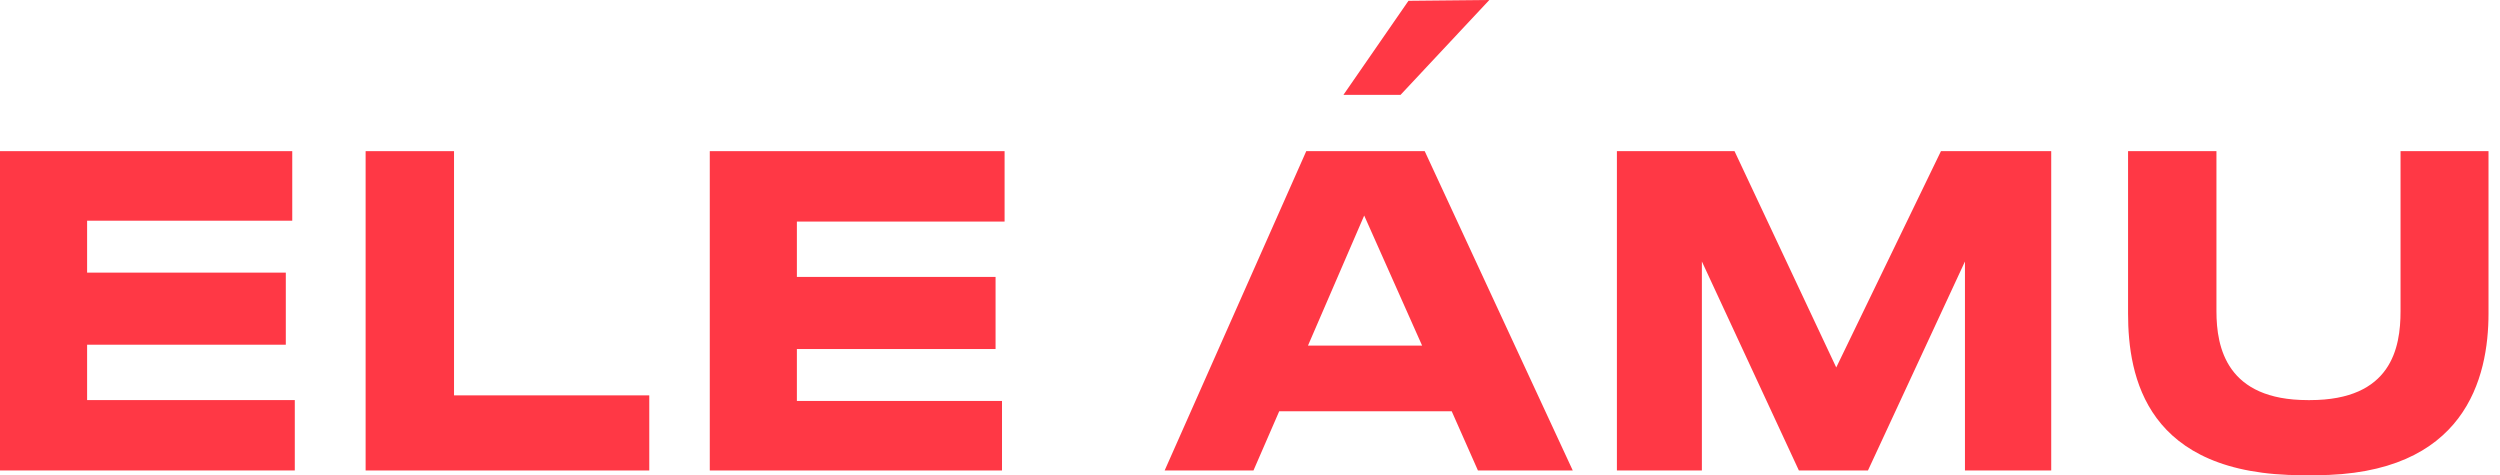
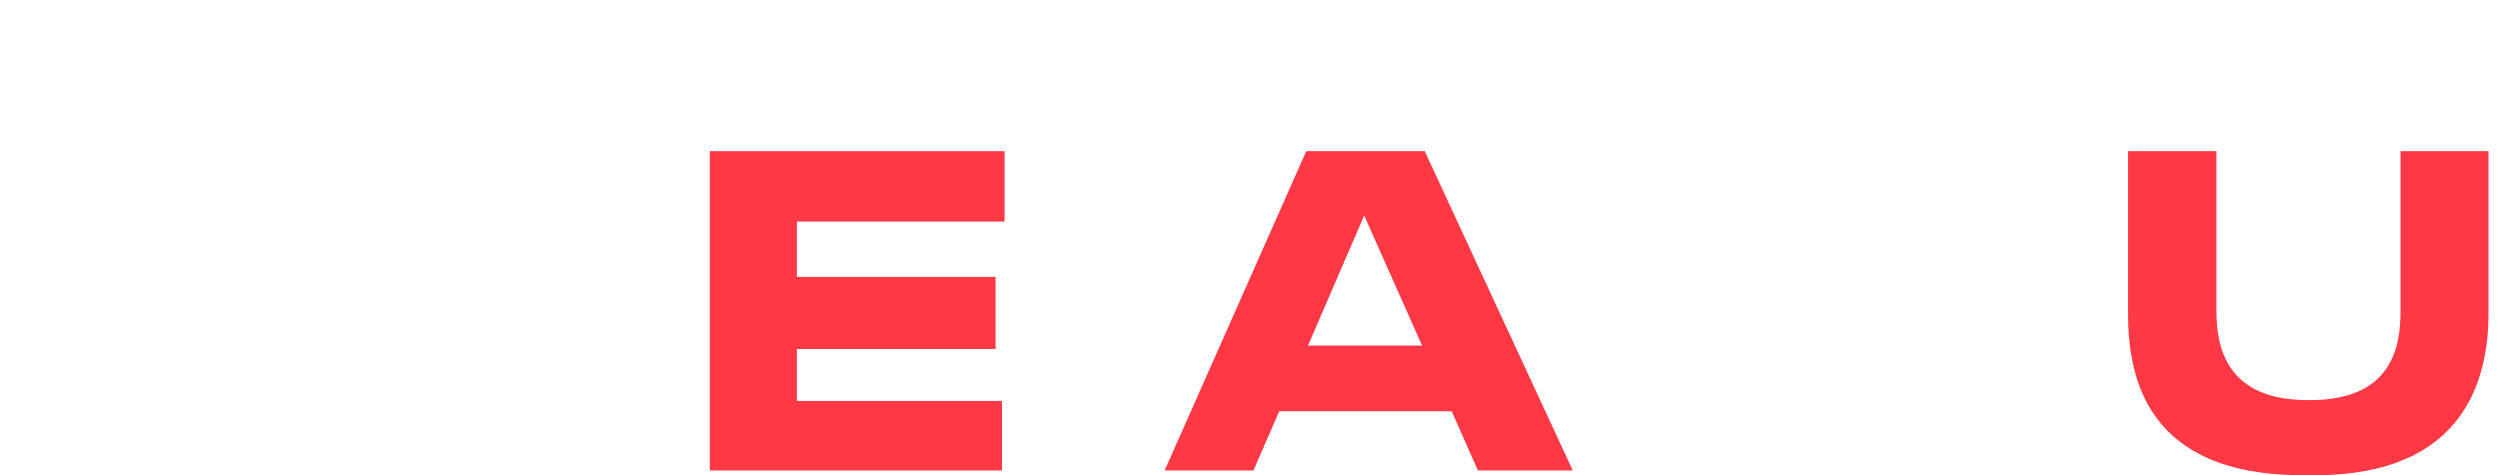
<svg xmlns="http://www.w3.org/2000/svg" width="121" height="23" viewBox="0 0 121 23" fill="none">
-   <path d="M14.145 7.316V10.682H4.216V13.195H13.833V16.684H4.216V19.364H14.268V22.77H0V7.316H14.145Z" fill="#FF3845" />
-   <path d="M21.975 7.316V19.136H31.425V22.771H17.696V7.316H21.975Z" fill="#FF3845" />
  <path d="M48.497 22.771V19.406H38.569V16.893H48.185V13.403H38.569V10.724H48.622V7.316H34.353V22.771H48.497Z" fill="#FF3845" />
  <path d="M70.263 19.905H61.914L60.668 22.771H56.369L63.223 7.316H68.956L76.122 22.771H71.532L70.263 19.905ZM68.83 16.727L66.027 10.432L63.306 16.727H68.83Z" fill="#FF3845" />
-   <path d="M78.26 7.316H83.951L88.874 17.785L93.942 7.316H99.279V22.771H95.104V12.655L90.409 22.771H87.066L82.371 12.655V22.771H78.258V7.316H78.26Z" fill="#FF3845" />
  <path d="M102.998 15.169V7.316H107.276V15.065C107.276 16.83 107.774 19.365 111.7 19.365H111.804C115.75 19.365 116.186 16.83 116.186 15.065V7.316H120.444V15.169C120.444 18.264 119.343 23 112.053 23H111.451C103.869 23 102.998 18.242 102.998 15.169Z" fill="#FF3845" />
-   <path d="M65.021 4.593H67.785L72.083 0L68.17 0.039L65.021 4.593Z" fill="#FF3845" />
</svg>